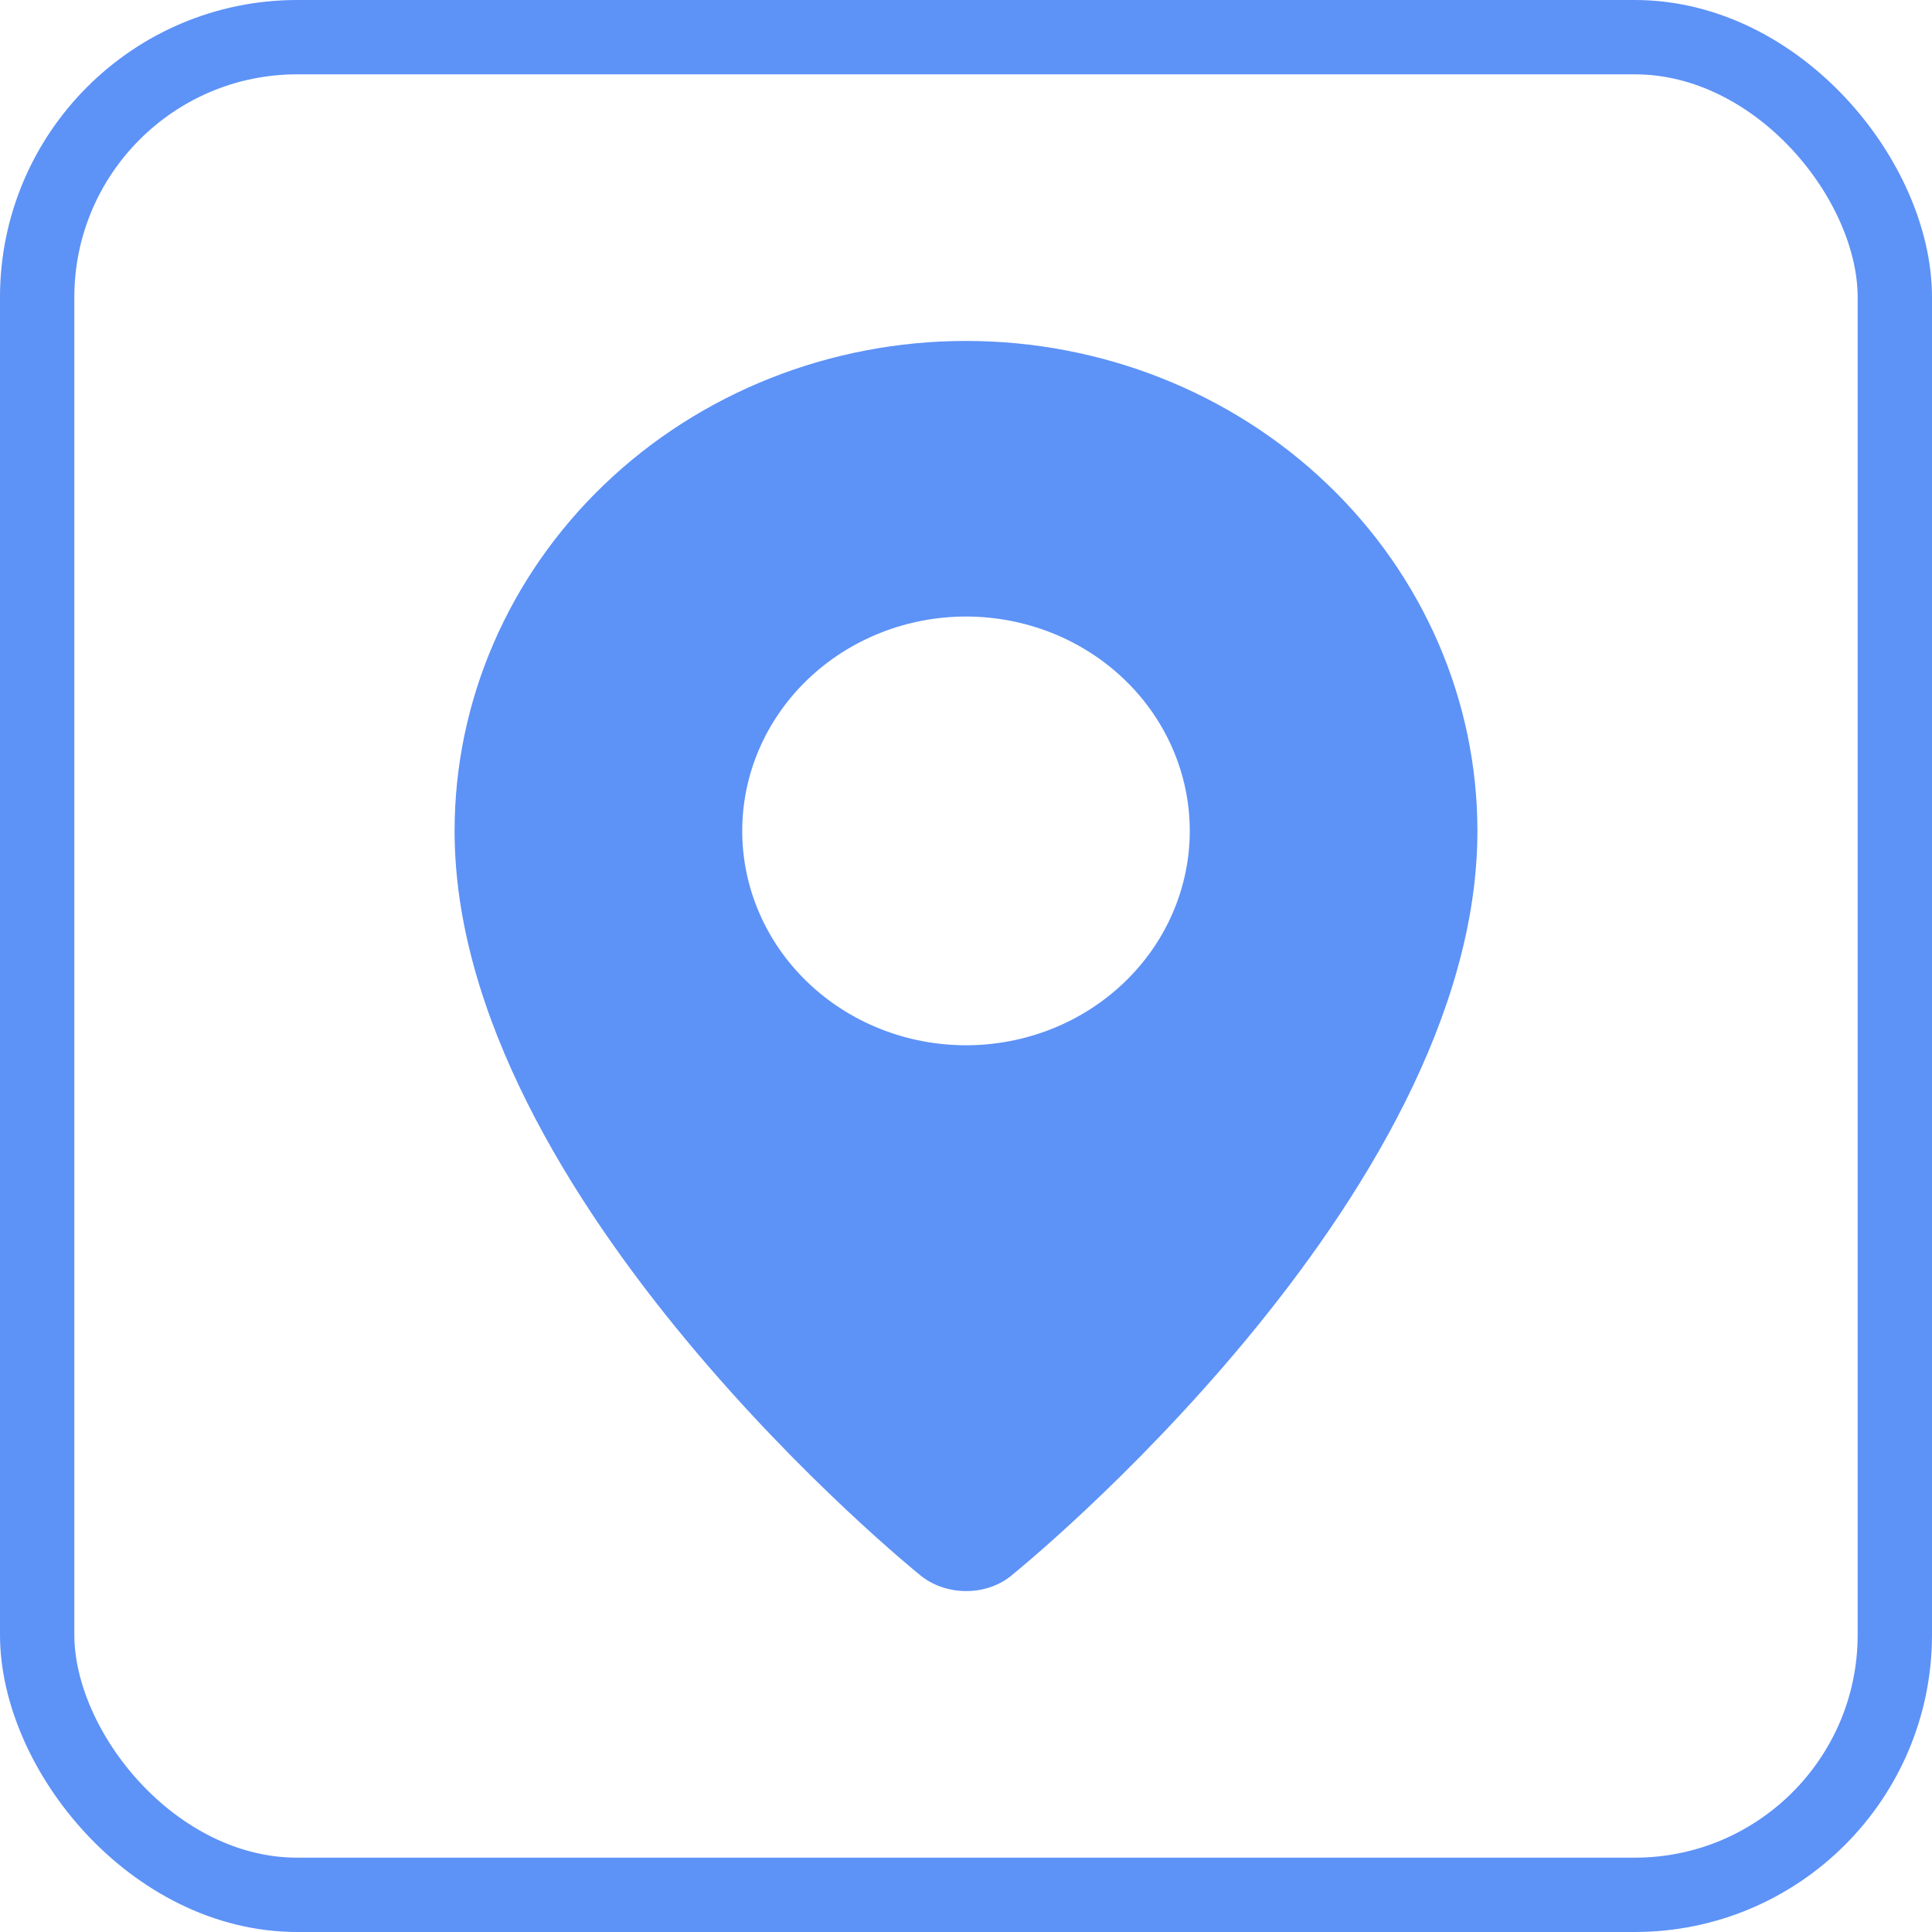
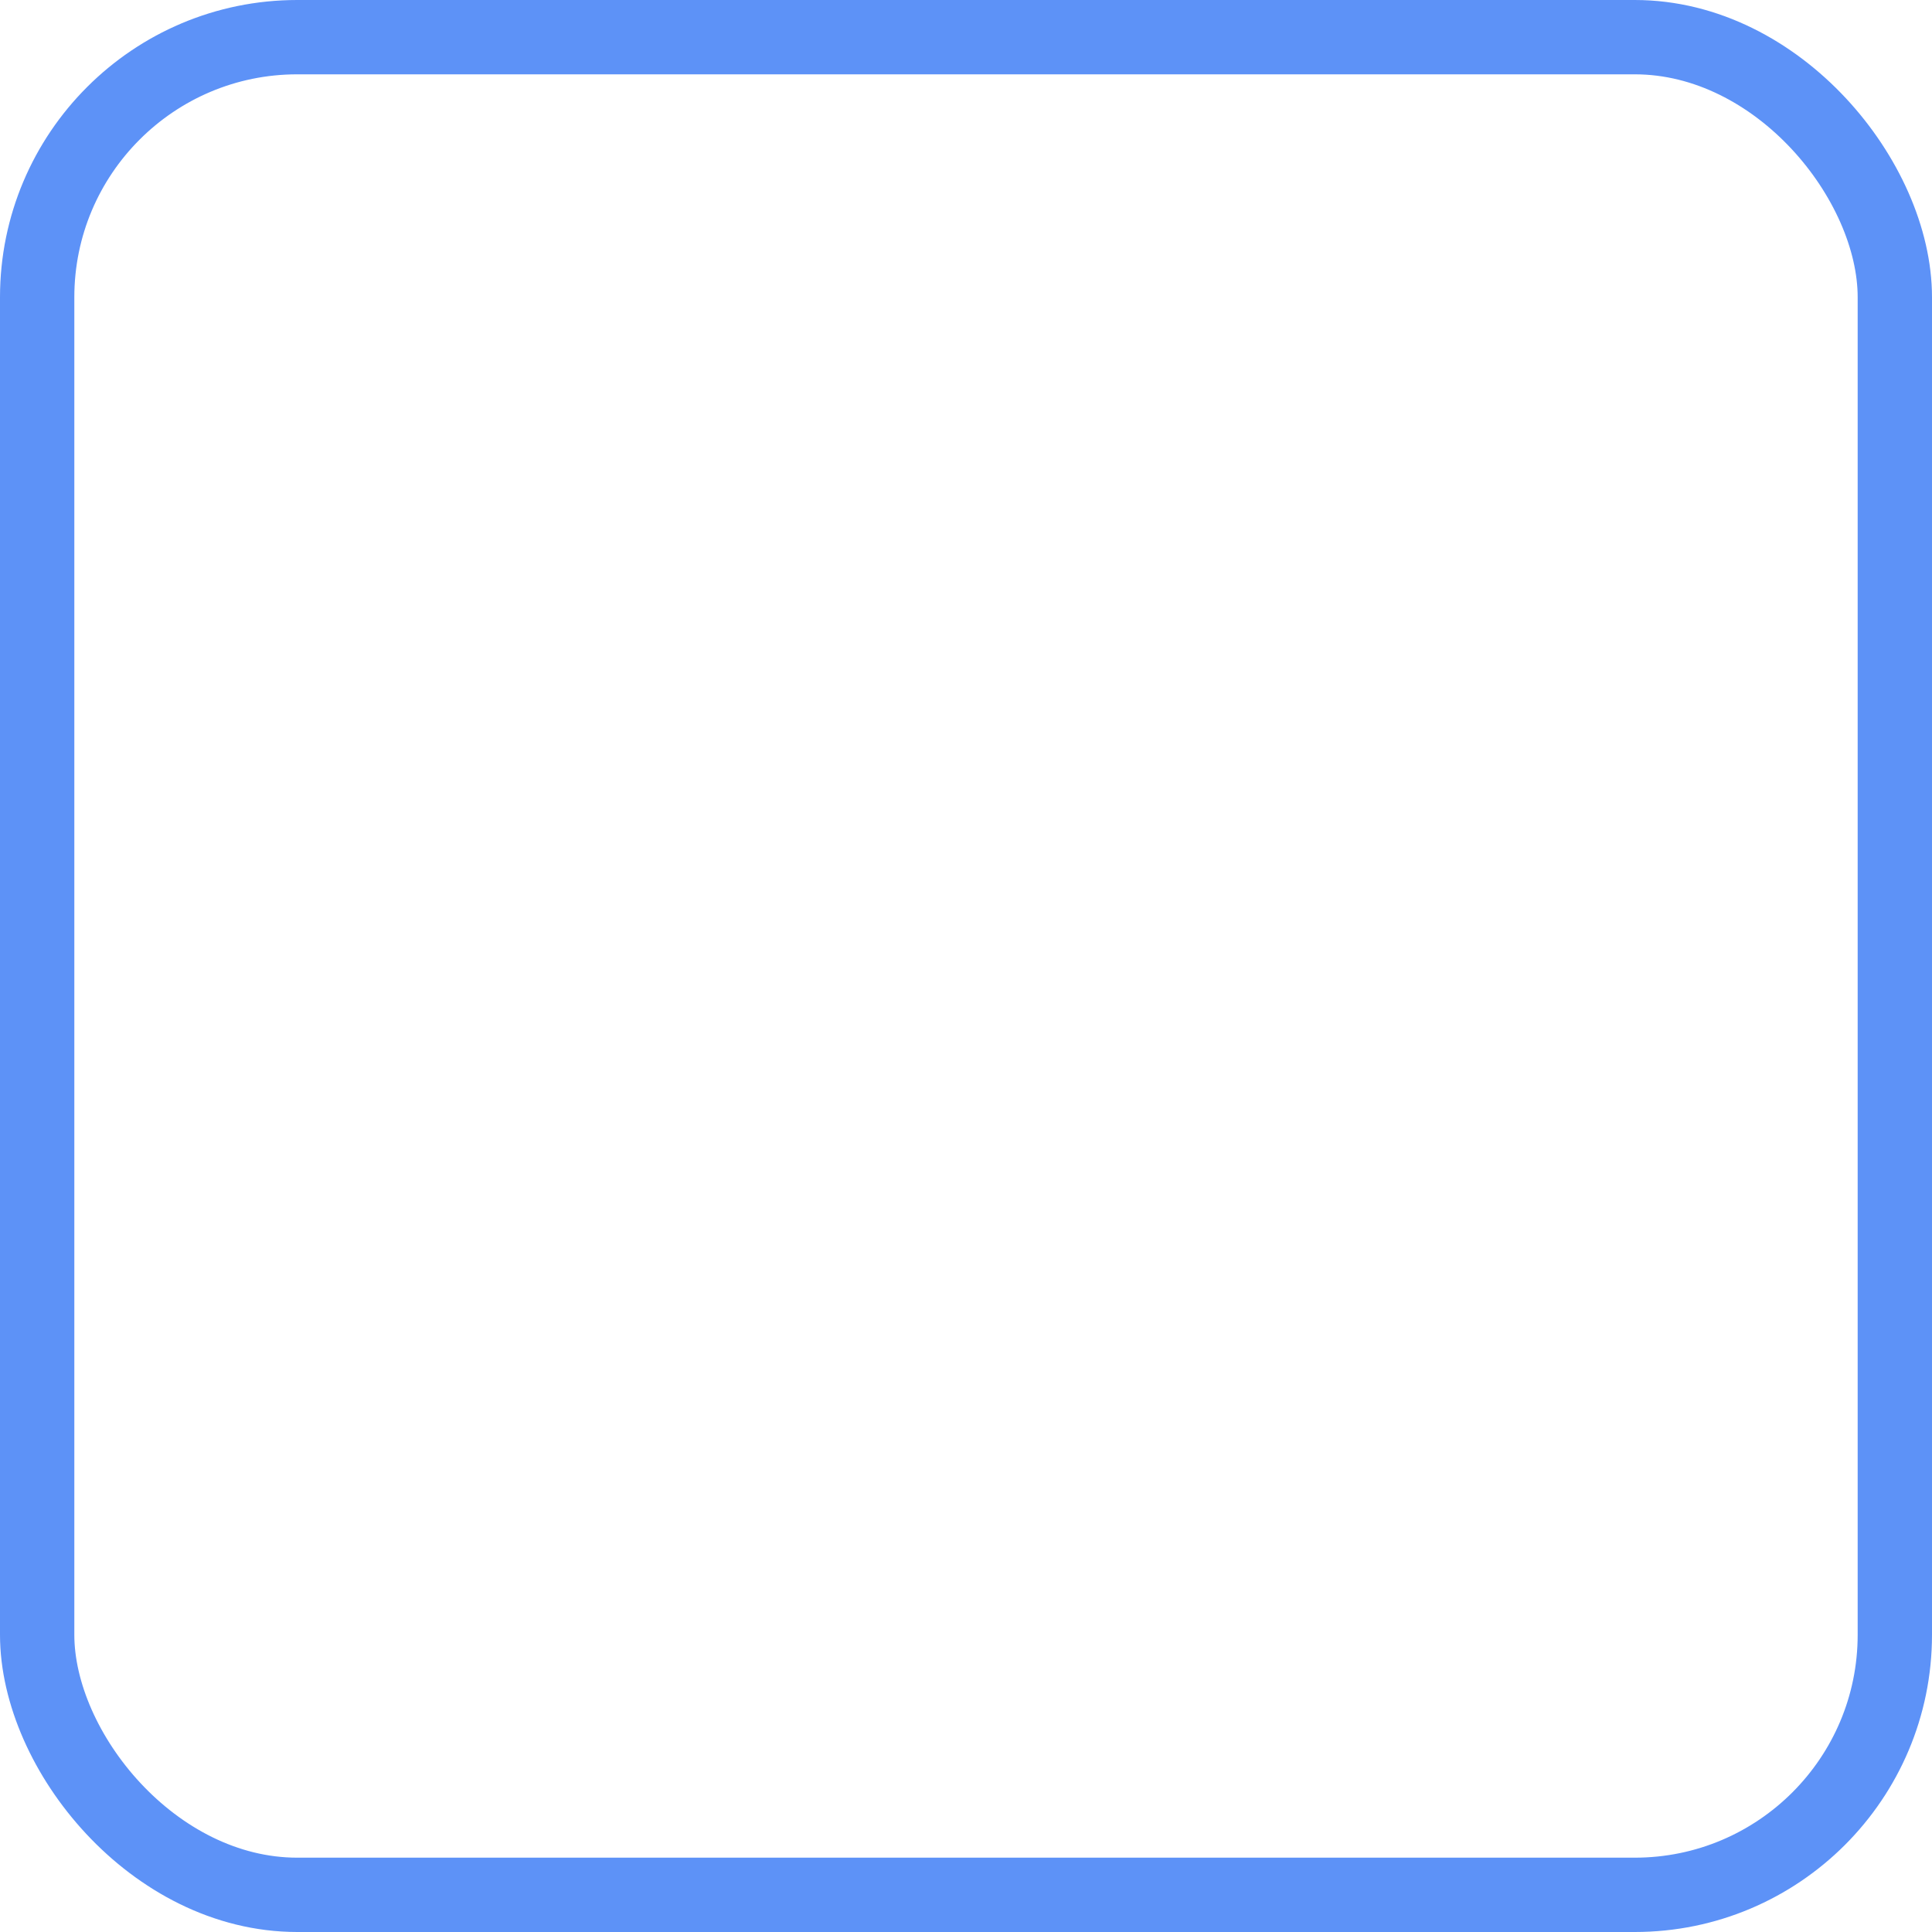
<svg xmlns="http://www.w3.org/2000/svg" viewBox="0 0 34 34" fill="none">
  <rect x="0.654" y="0.654" width="32.692" height="32.692" rx="4.577" stroke="#5D92F7" stroke-width="1.308" />
-   <path fill-rule="evenodd" clip-rule="evenodd" d="M16.17 27.701C16.17 27.701 8 21.109 8 14.623C8 12.336 8.948 10.143 10.636 8.525C12.324 6.908 14.613 6 17 6C19.387 6 21.676 6.908 23.364 8.525C25.052 10.143 26 12.336 26 14.623C26 21.109 17.83 27.701 17.83 27.701C17.376 28.102 16.628 28.098 16.17 27.701ZM17 18.395C17.517 18.395 18.029 18.297 18.507 18.108C18.985 17.918 19.419 17.64 19.784 17.29C20.15 16.94 20.44 16.524 20.638 16.066C20.836 15.608 20.938 15.118 20.938 14.623C20.938 14.127 20.836 13.637 20.638 13.179C20.44 12.721 20.15 12.305 19.784 11.955C19.419 11.605 18.985 11.327 18.507 11.137C18.029 10.948 17.517 10.85 17 10.85C15.956 10.85 14.954 11.248 14.216 11.955C13.477 12.663 13.062 13.622 13.062 14.623C13.062 15.623 13.477 16.583 14.216 17.29C14.954 17.997 15.956 18.395 17 18.395Z" fill="#5D92F7" />
</svg>